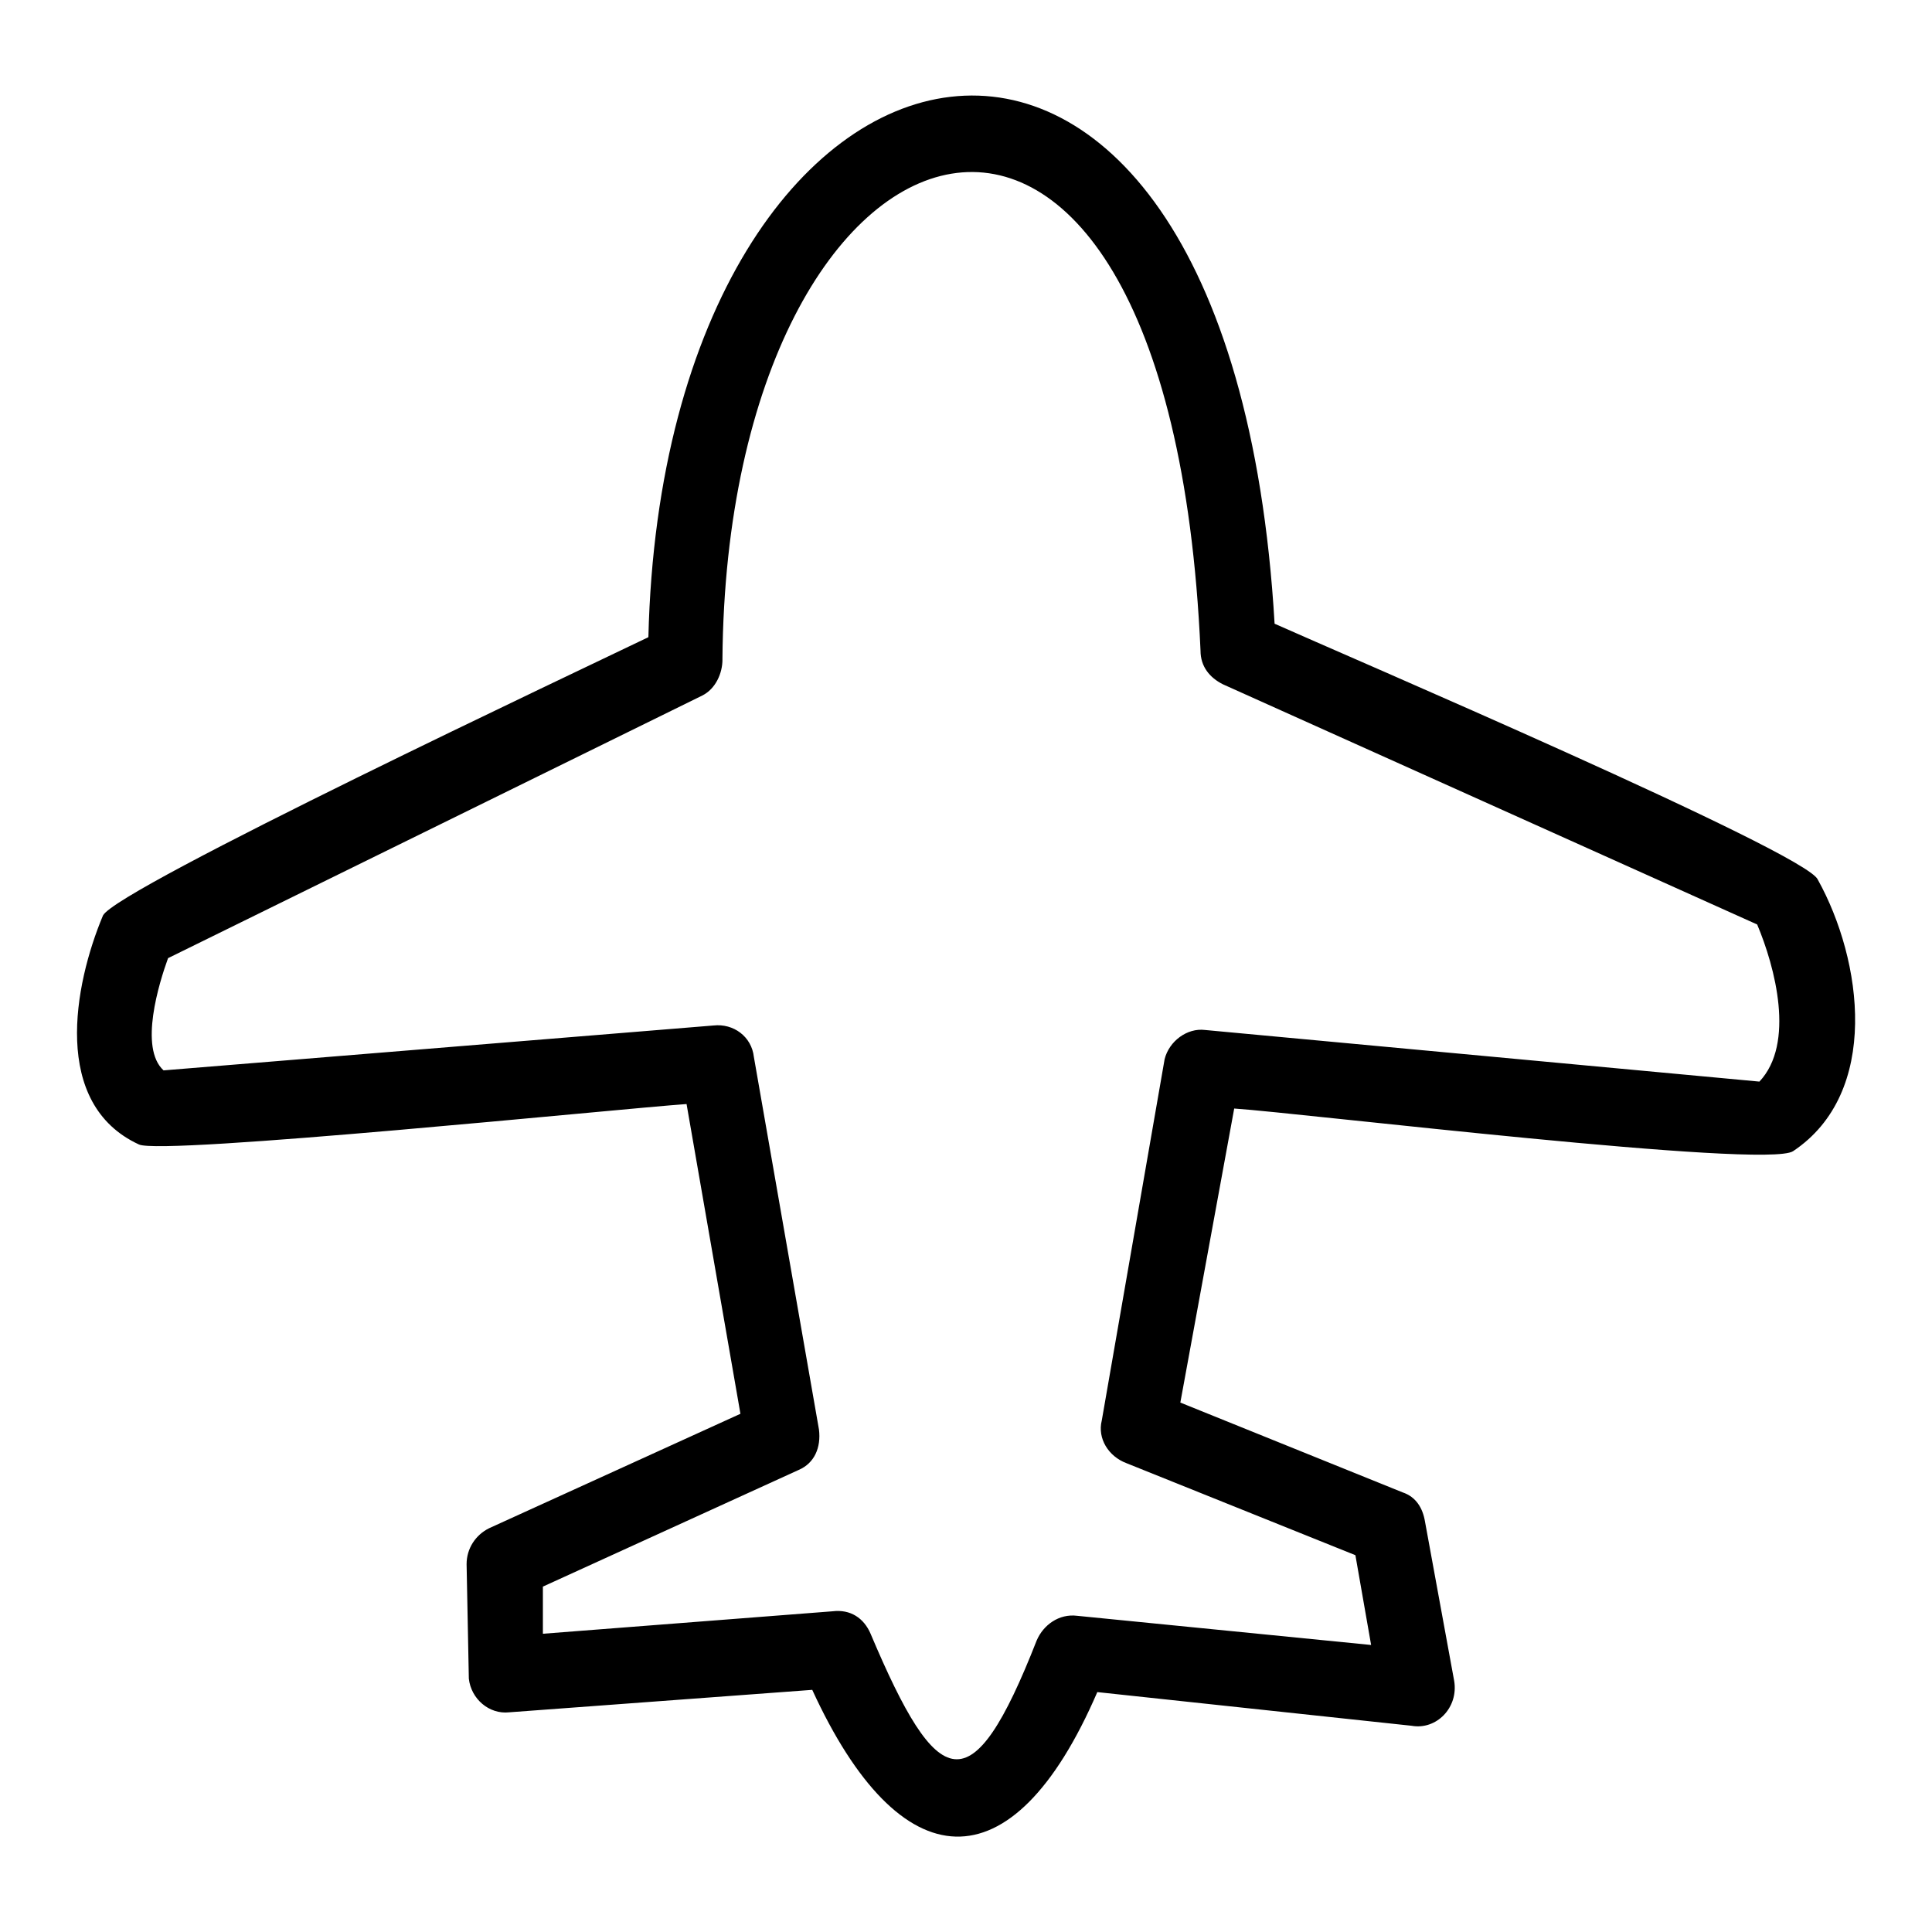
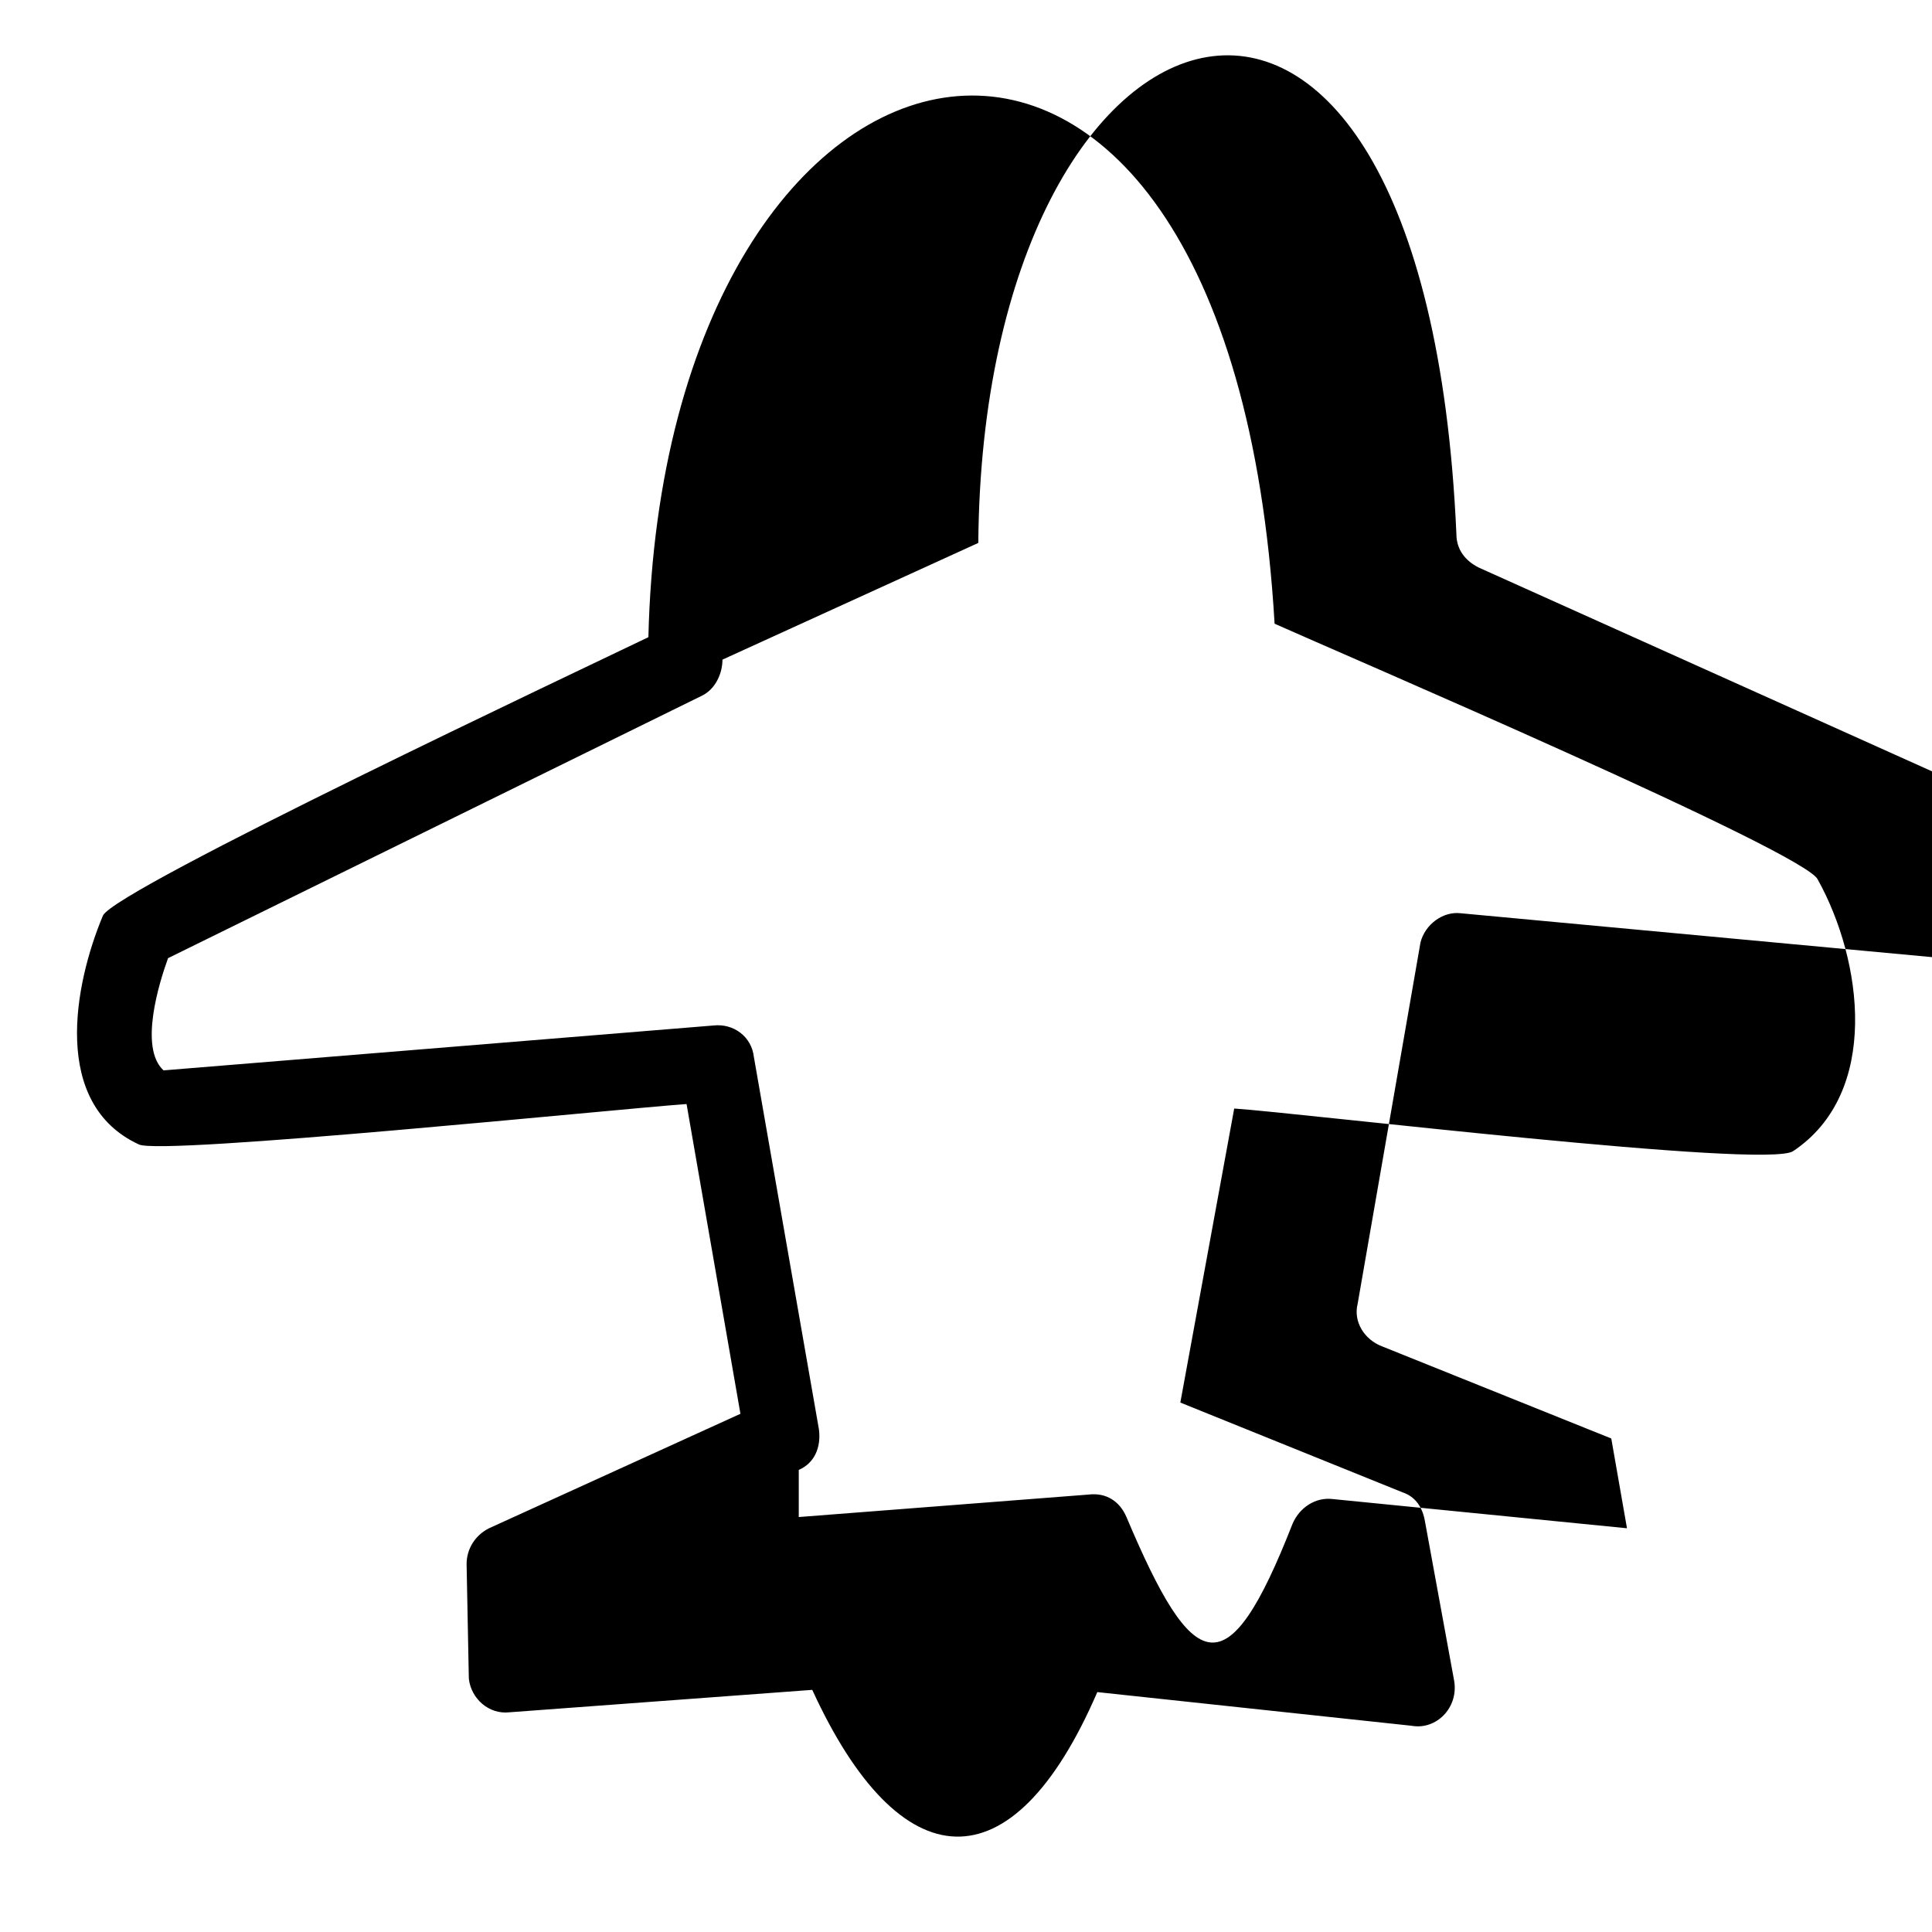
<svg xmlns="http://www.w3.org/2000/svg" fill="#000000" width="800px" height="800px" version="1.1" viewBox="144 144 512 512">
-   <path d="m315.83 312.86c4.164-173.69 154.06-207 165.95-3.57 17.25 7.734 140.97 60.672 143.95 67.809 11.895 21.414 16.656 56.508-6.543 71.973-7.137 4.758-130.27-10.113-148.11-11.301l-14.277 77.922 58.887 23.793c3.57 1.191 5.352 4.164 5.949 7.734l7.734 42.23c1.191 7.137-4.758 13.086-11.301 11.895l-83.273-8.922c-22.602 52.344-52.344 49.965-75.543-0.594l-80.301 5.949c-5.352 0.594-10.113-3.57-10.707-8.922l-0.594-30.336c0-4.164 2.379-7.734 5.949-9.516l66.621-30.336-14.277-82.086c-17.25 1.191-139.19 13.68-145.14 10.707-23.199-10.707-17.25-42.23-9.516-60.672 3.57-7.137 127.29-65.43 144.54-73.758zm19.629 5.949c0 3.57-1.785 7.734-5.352 9.516l-141.57 69.594c-2.379 6.543-7.734 23.793-1.191 29.742l145.73-11.895c5.352-0.594 10.113 2.973 10.707 8.328l17.25 98.738c0.594 4.758-1.191 8.922-5.352 10.707l-67.809 30.93v12.492l76.73-5.949c4.758-0.594 8.328 1.785 10.113 5.949 17.844 42.23 26.766 45.801 44.016 1.785 1.785-4.164 5.949-7.137 10.707-6.543l77.922 7.734-4.164-23.793-60.672-24.387c-4.758-1.785-7.734-6.543-6.543-11.301l16.656-95.766c1.191-4.758 5.949-8.328 10.707-7.734l146.92 13.68c9.516-10.113 4.164-30.336-0.594-41.637l-141.57-63.645c-3.57-1.785-5.949-4.758-5.949-8.922-8.328-187.96-125.51-149.89-126.7 2.379z" />
+   <path d="m315.83 312.86c4.164-173.69 154.06-207 165.95-3.57 17.25 7.734 140.97 60.672 143.95 67.809 11.895 21.414 16.656 56.508-6.543 71.973-7.137 4.758-130.27-10.113-148.11-11.301l-14.277 77.922 58.887 23.793c3.57 1.191 5.352 4.164 5.949 7.734l7.734 42.23c1.191 7.137-4.758 13.086-11.301 11.895l-83.273-8.922c-22.602 52.344-52.344 49.965-75.543-0.594l-80.301 5.949c-5.352 0.594-10.113-3.57-10.707-8.922l-0.594-30.336c0-4.164 2.379-7.734 5.949-9.516l66.621-30.336-14.277-82.086c-17.25 1.191-139.19 13.68-145.14 10.707-23.199-10.707-17.25-42.23-9.516-60.672 3.57-7.137 127.29-65.43 144.54-73.758zm19.629 5.949c0 3.57-1.785 7.734-5.352 9.516l-141.57 69.594c-2.379 6.543-7.734 23.793-1.191 29.742l145.73-11.895c5.352-0.594 10.113 2.973 10.707 8.328l17.25 98.738c0.594 4.758-1.191 8.922-5.352 10.707v12.492l76.73-5.949c4.758-0.594 8.328 1.785 10.113 5.949 17.844 42.23 26.766 45.801 44.016 1.785 1.785-4.164 5.949-7.137 10.707-6.543l77.922 7.734-4.164-23.793-60.672-24.387c-4.758-1.785-7.734-6.543-6.543-11.301l16.656-95.766c1.191-4.758 5.949-8.328 10.707-7.734l146.92 13.68c9.516-10.113 4.164-30.336-0.594-41.637l-141.57-63.645c-3.57-1.785-5.949-4.758-5.949-8.922-8.328-187.96-125.51-149.89-126.7 2.379z" />
</svg>